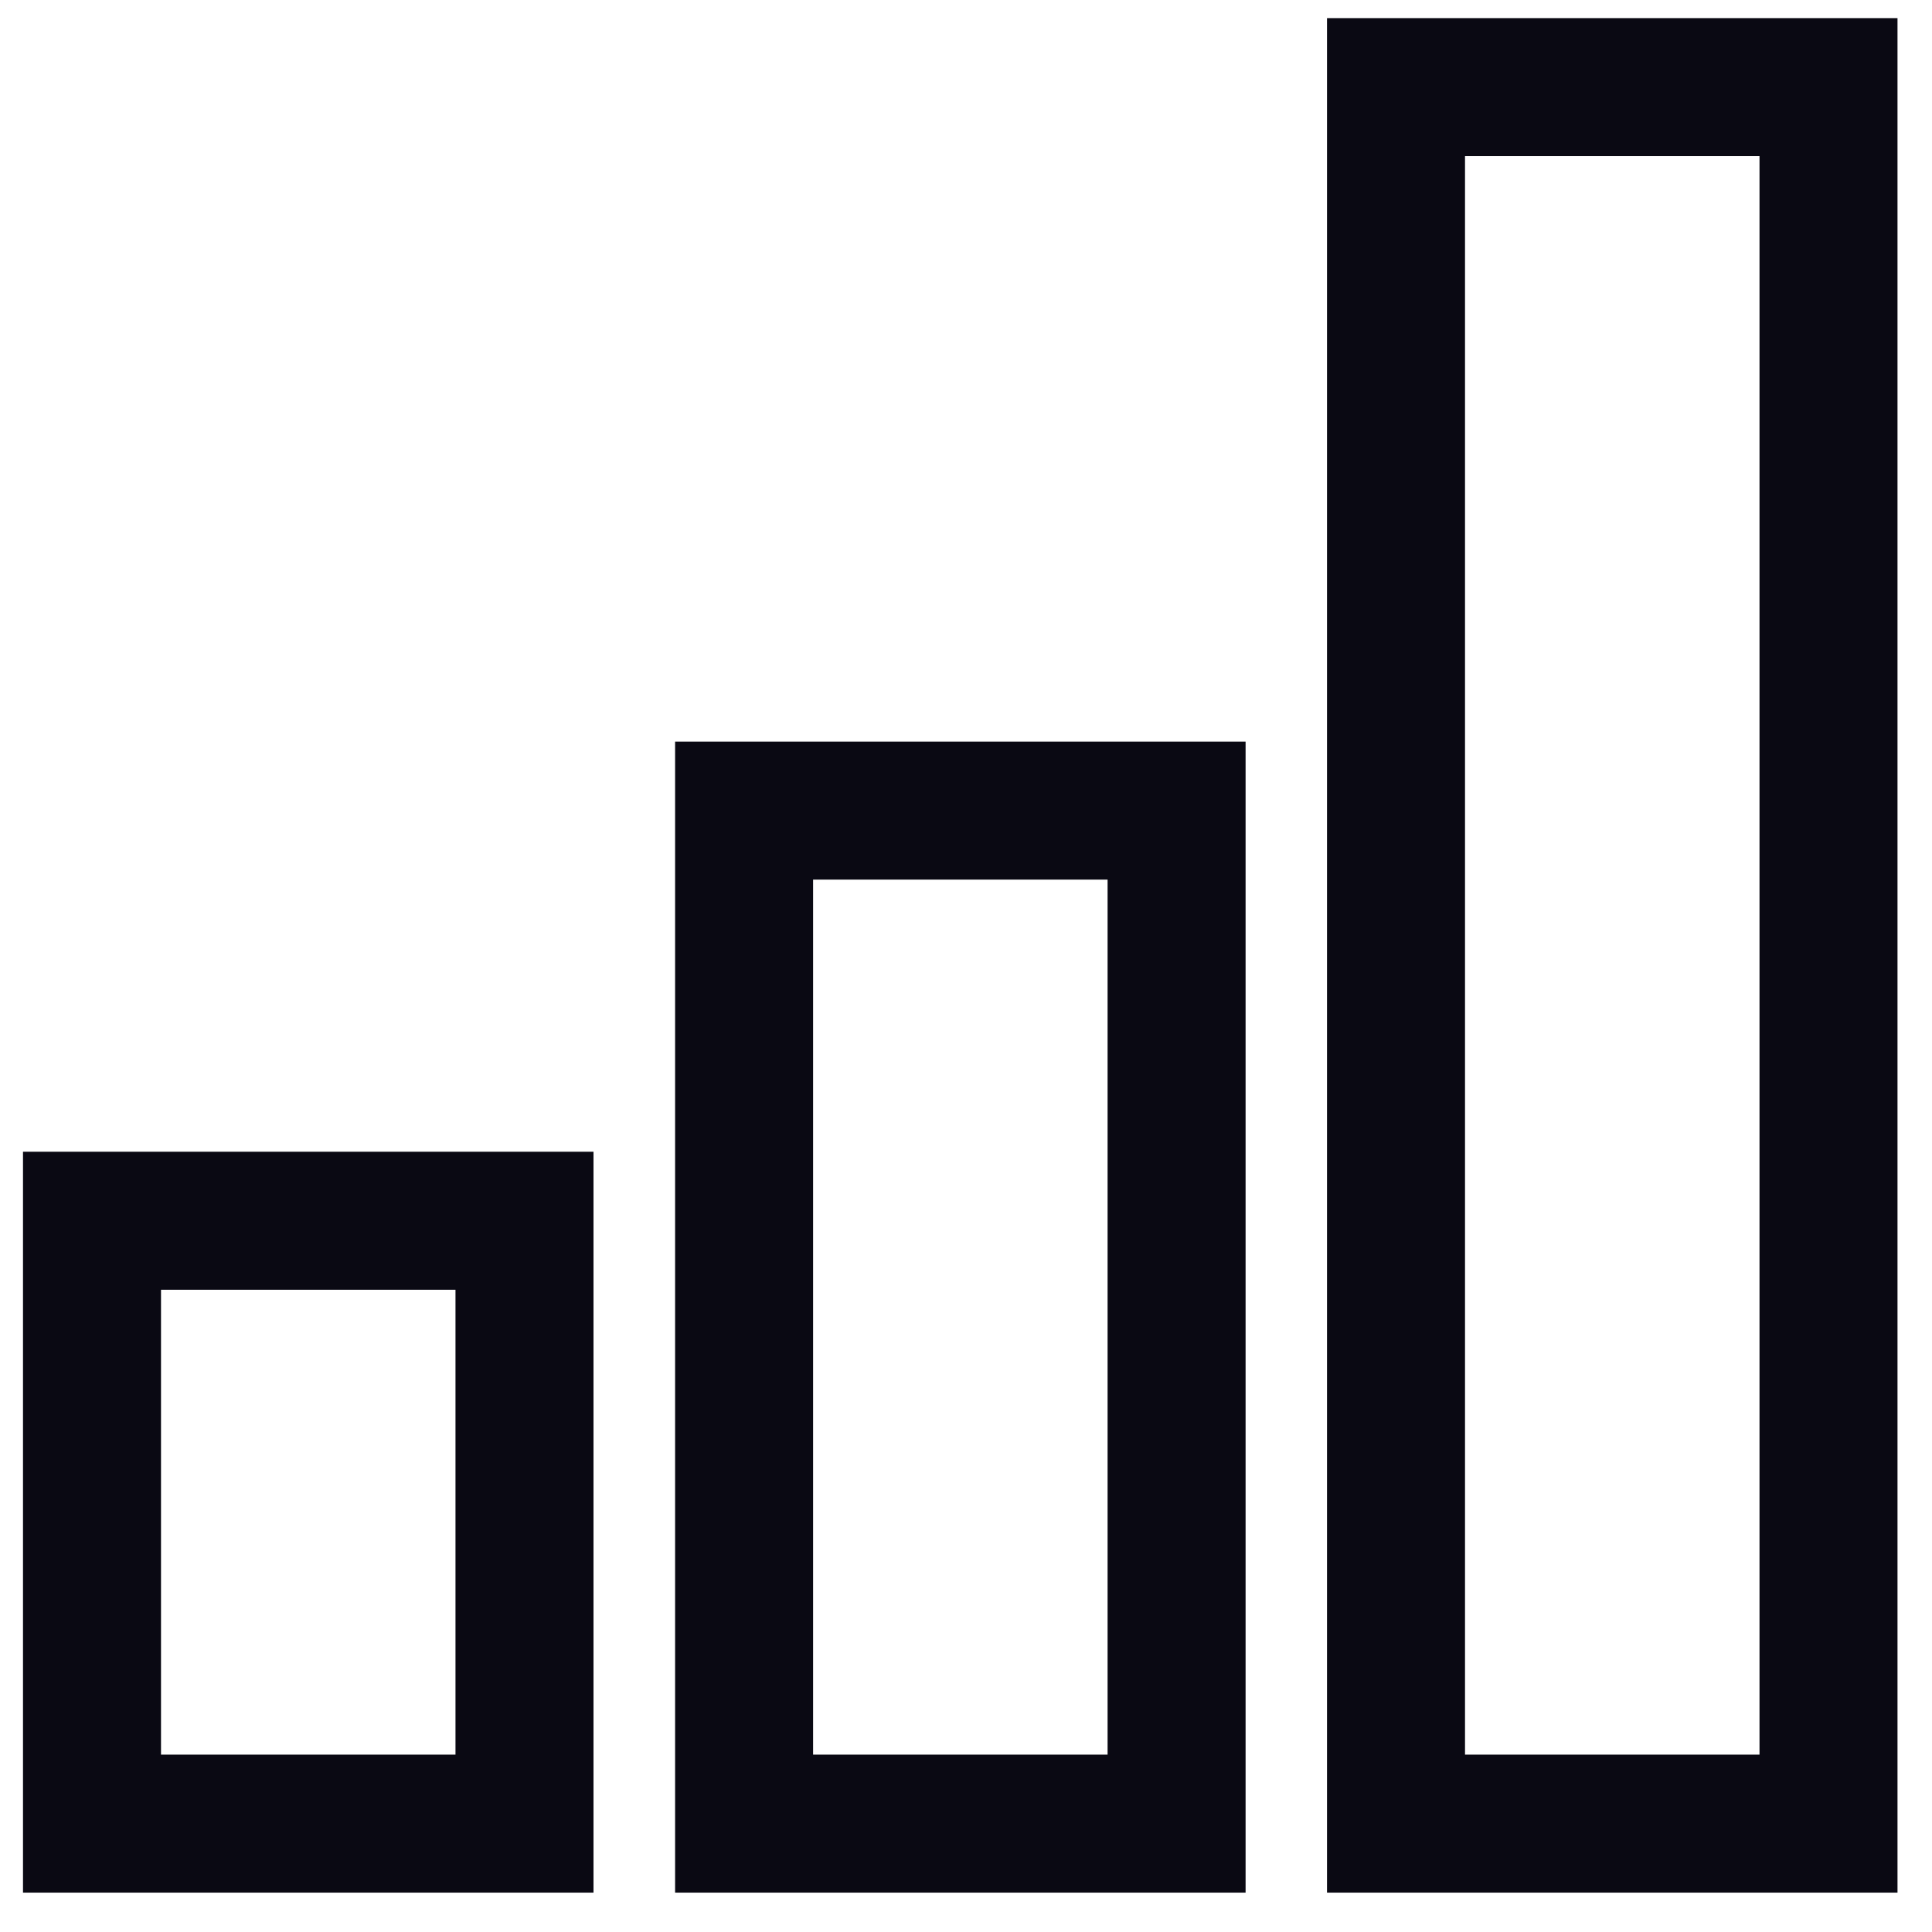
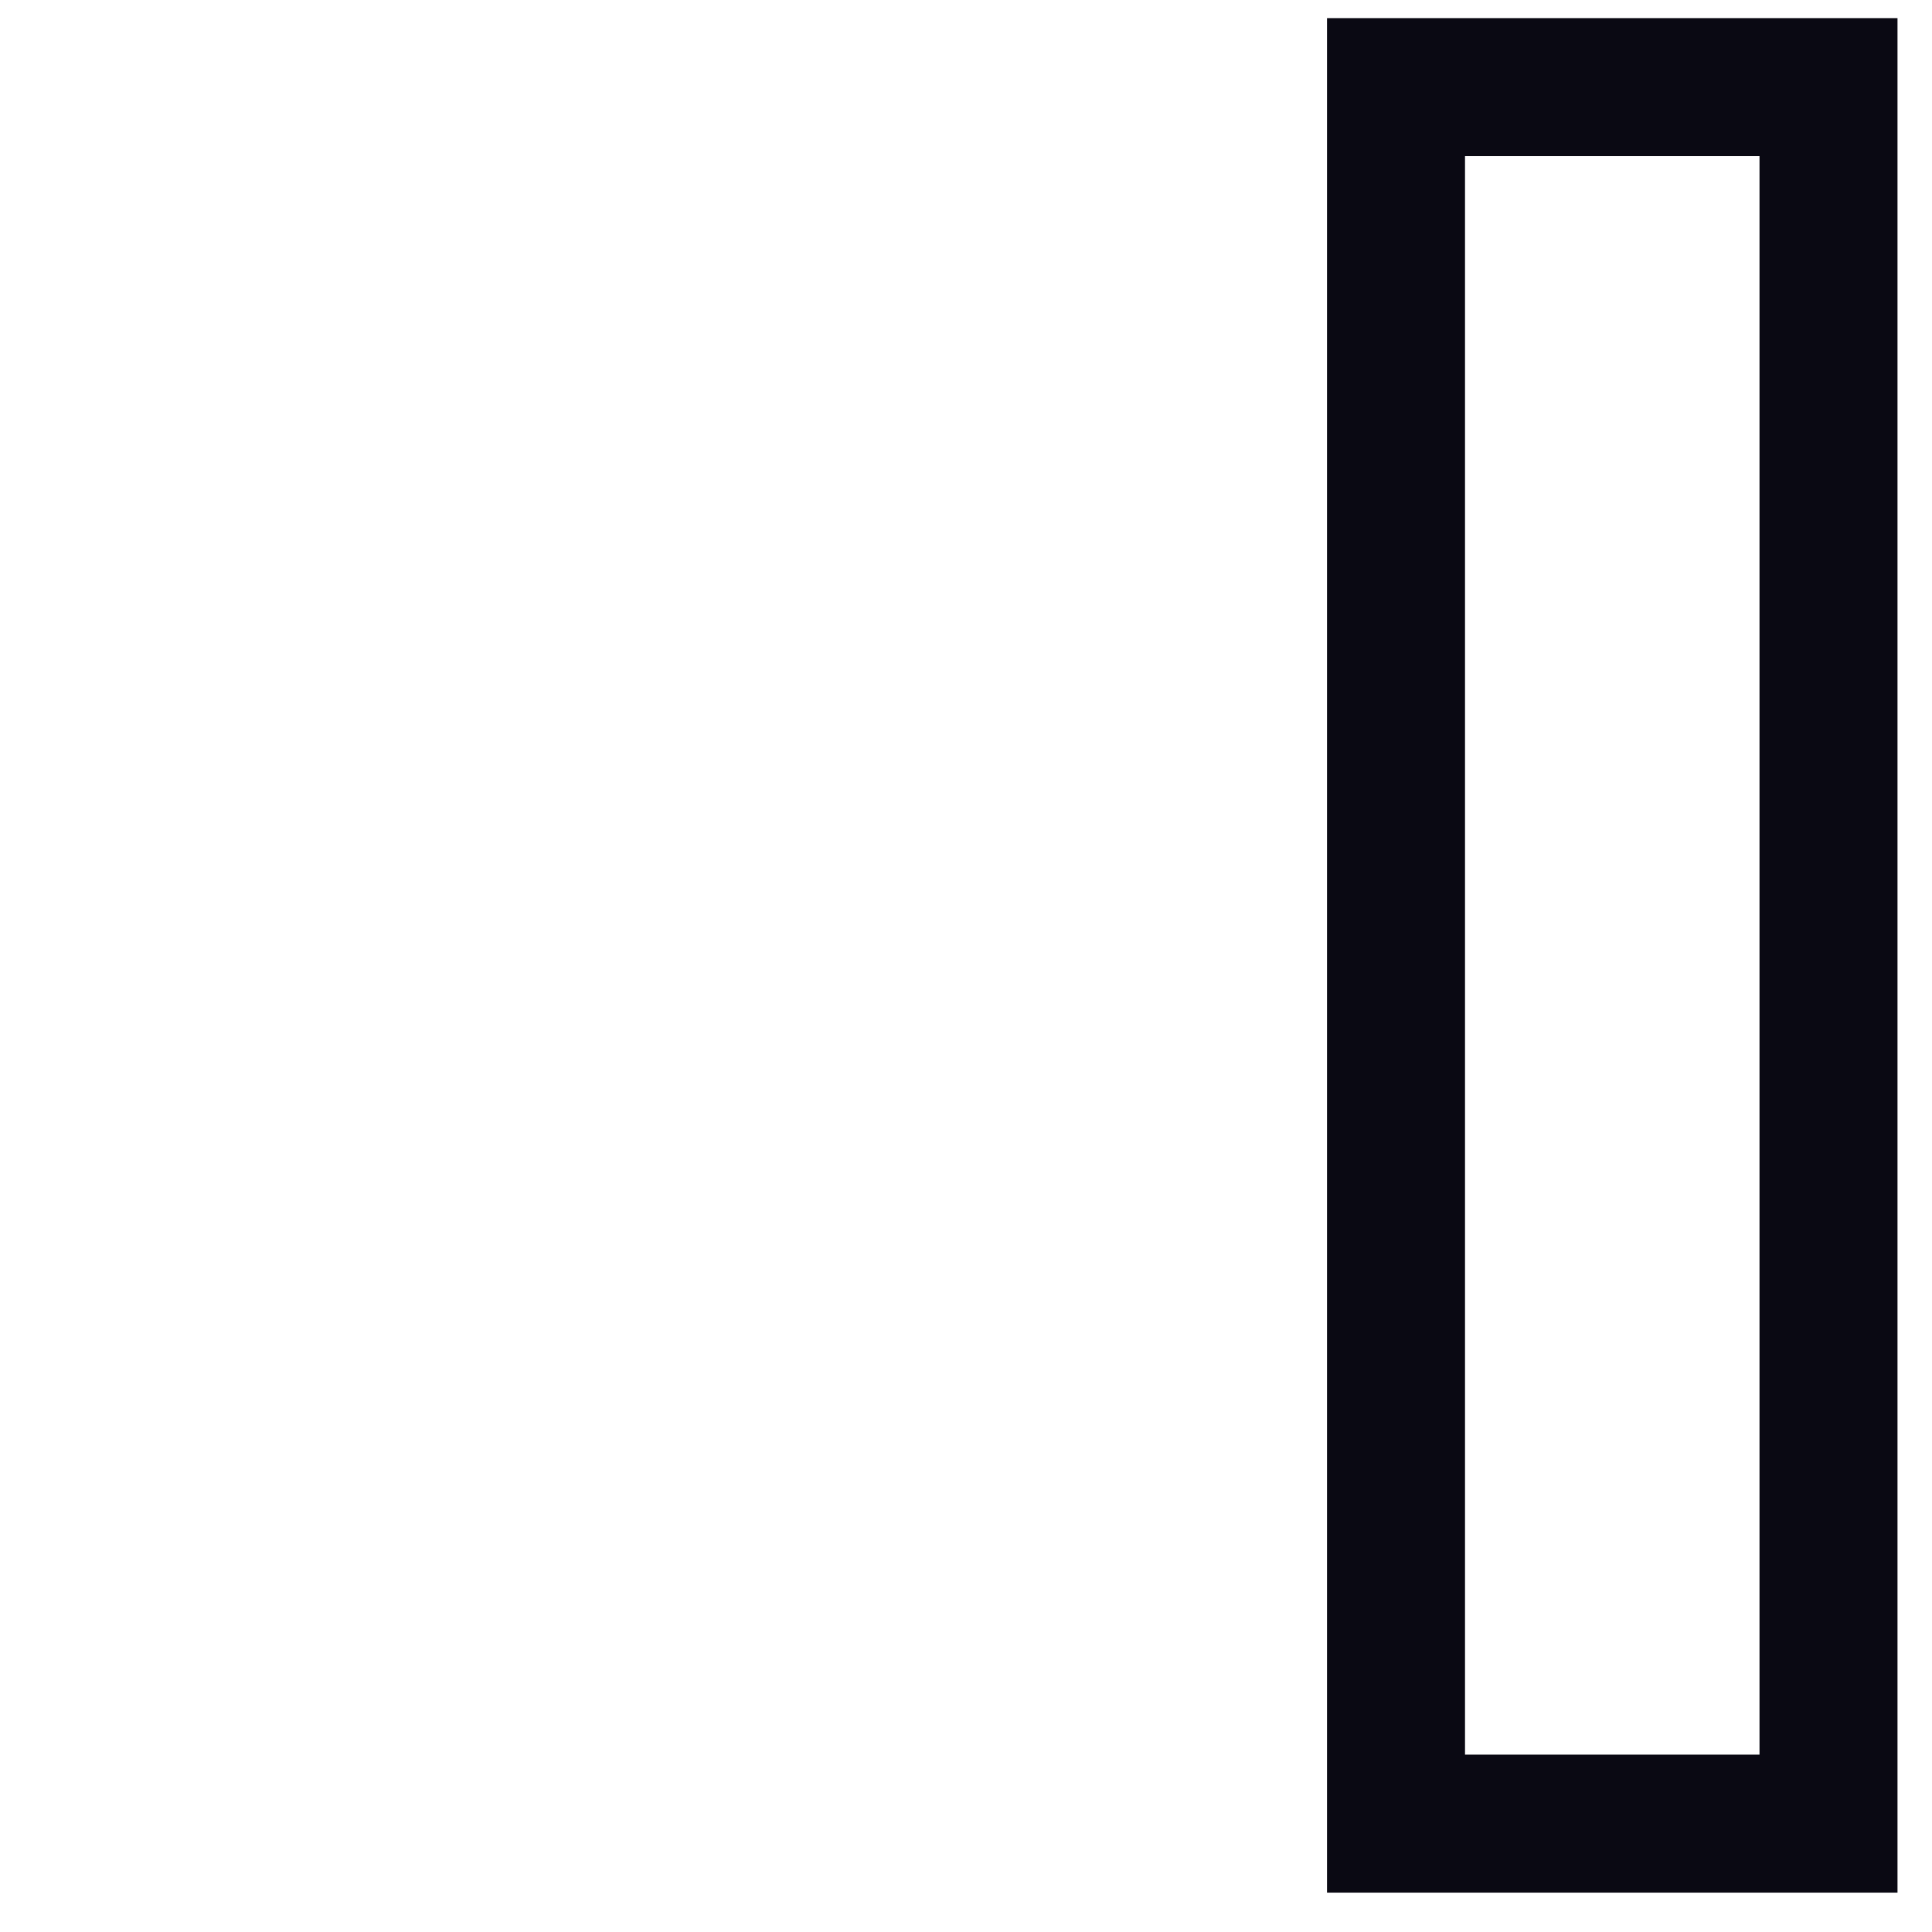
<svg xmlns="http://www.w3.org/2000/svg" width="21" height="21" viewBox="0 0 21 21" fill="none">
-   <rect x="1" y="13.269" width="4.701" height="6.553" stroke="#0A0913" stroke-width="1.5" />
-   <rect x="8.088" y="8.811" width="4.701" height="11.011" stroke="#0A0913" stroke-width="1.5" />
  <rect x="15.174" y="0.947" width="4.701" height="18.875" stroke="#0A0913" stroke-width="1.5" />
</svg>